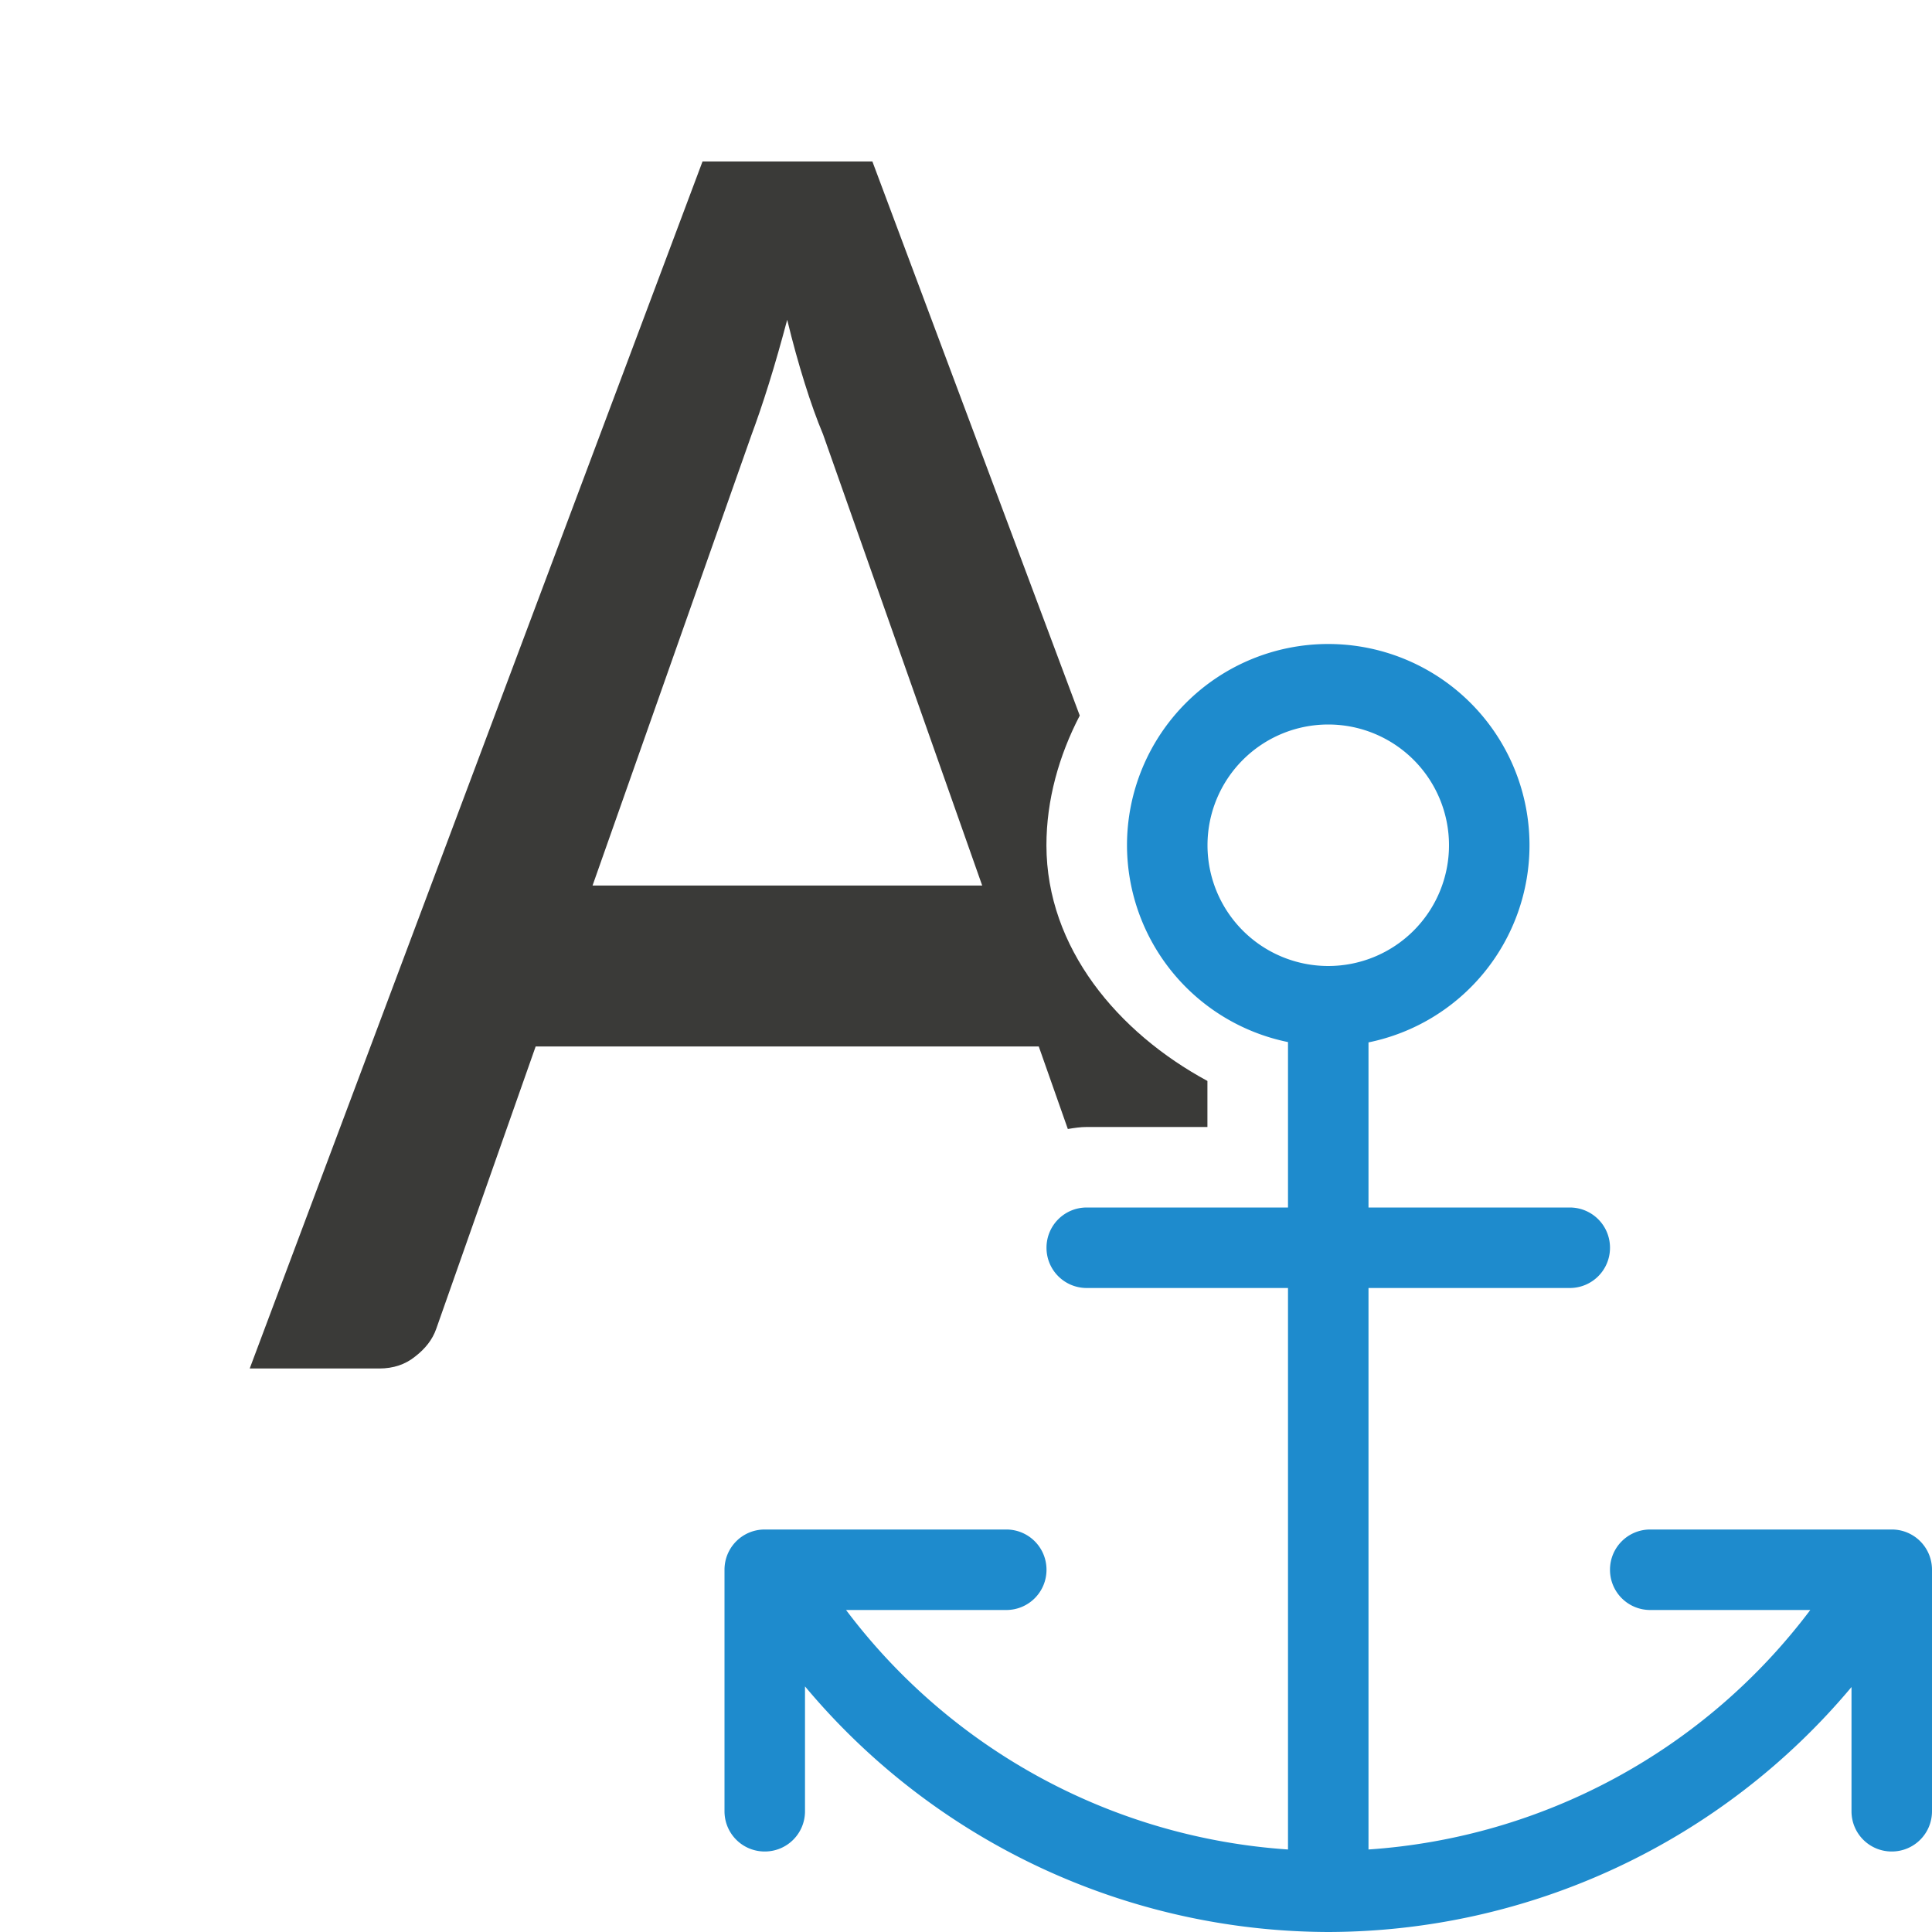
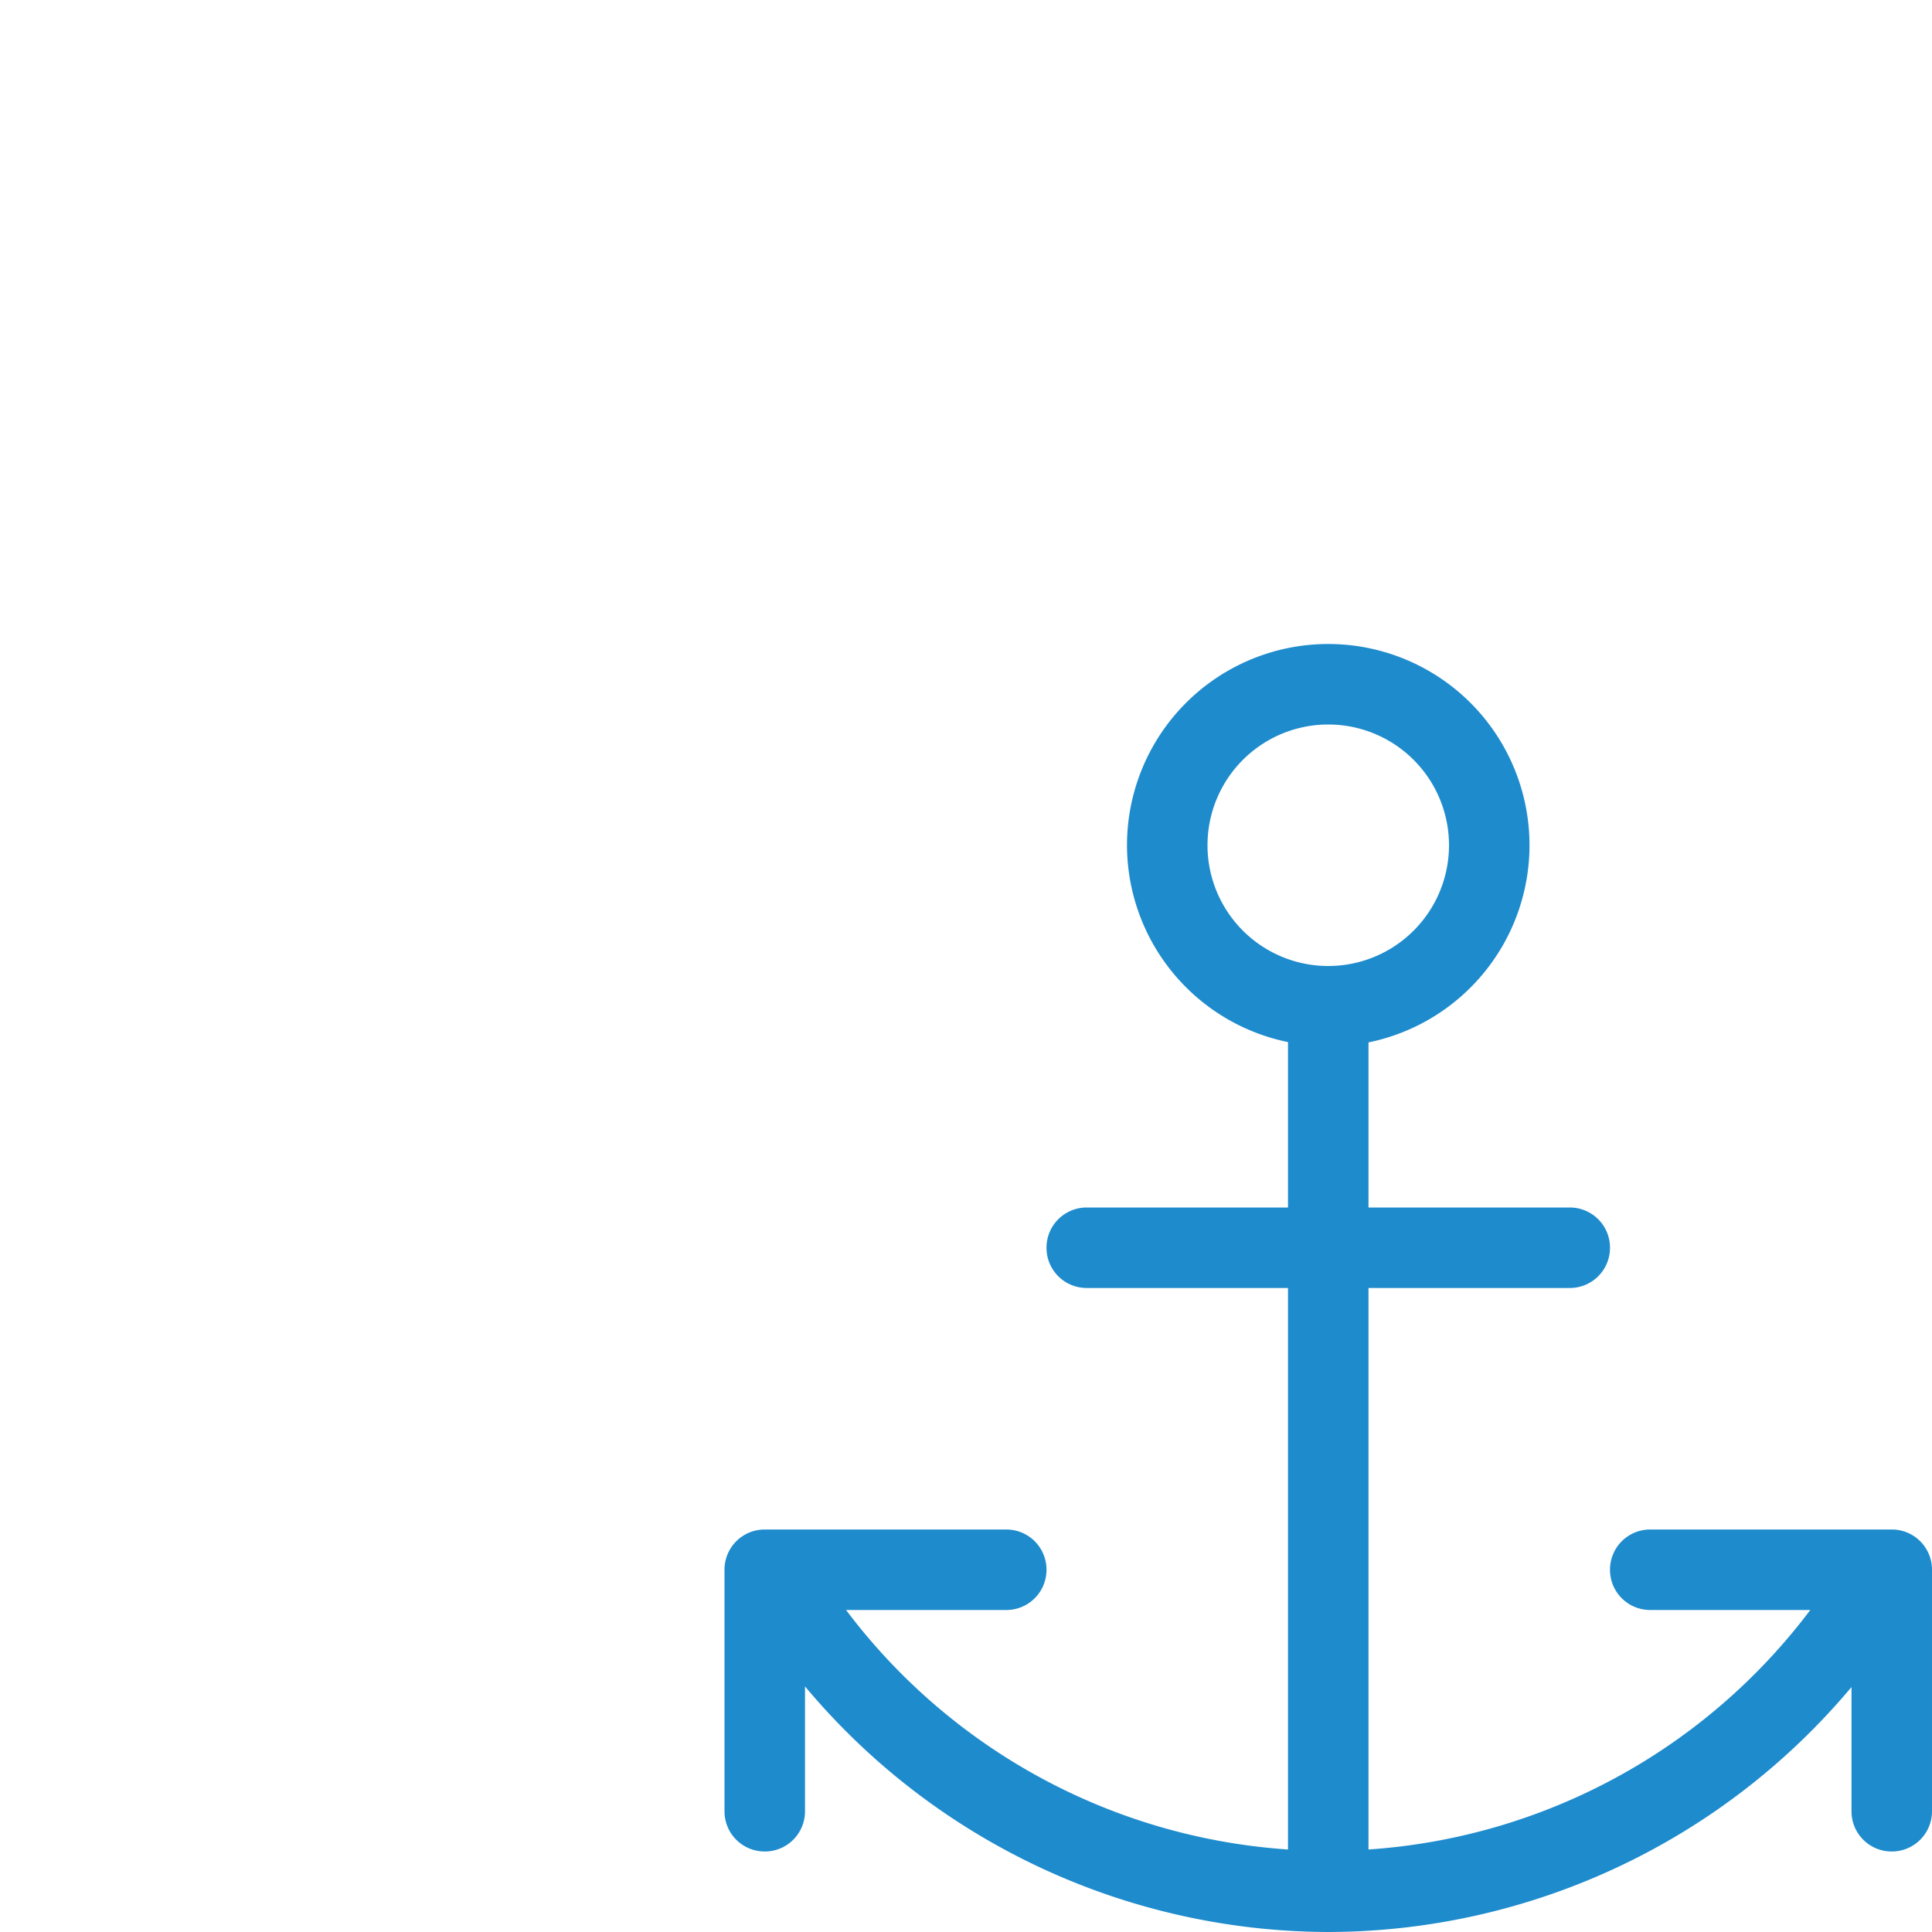
<svg xmlns="http://www.w3.org/2000/svg" viewBox="0 0 24 24">
-   <path d="m8.727 2.006-5.625 14.994h1.609c.175 0 .324-.05.445-.148.129-.099.216-.212.262-.342l1.236-3.51h6.25l.361 1.025c.077-.013.155-.025.234-.025h1.5v-.572c-1.113-.602-1.998-1.652-2-2.926v-.002c0-.561.155-1.113.414-1.611l-2.576-6.883zm1.051 1.963c.068.281.141.544.217.787.076.243.152.456.229.639l1.977 5.605h-4.84l1.973-5.594c.068-.183.141-.395.217-.639.076-.243.152-.51.229-.799z" fill="#3a3a38" stroke-width=".75" />
  <path d="m16.5 8a2.5 2.5 0 0 0 -2.5 2.5 2.5 2.5 0 0 0 2 2.445v2.055h-2.5c-.277 0-.5.223-.5.5s.223.5.5.5h2.5v6.975a7.5 7.5 0 0 1 -5.49-2.975h1.99c.277 0 .5-.223.5-.5s-.223-.5-.5-.5h-3c-.277 0-.5.223-.5.5v3c0 .277.223.5.5.5s.5-.223.5-.5v-1.551a8.5 8.5 0 0 0 6.5 3.051 8.5 8.5 0 0 0 6.5-3.043v1.543c0 .277.223.5.5.5s.5-.223.5-.5v-3c0-.277-.223-.5-.5-.5h-3c-.277 0-.5.223-.5.5s.223.5.5.5h1.988a7.5 7.5 0 0 1 -5.488 2.975v-6.975h2.5c.277 0 .5-.223.5-.5s-.223-.5-.5-.5h-2.5v-2.051a2.5 2.5 0 0 0 2-2.449 2.5 2.5 0 0 0 -2.5-2.5zm0 1a1.5 1.5 0 0 1 1.5 1.5 1.5 1.5 0 0 1 -1.5 1.5 1.5 1.5 0 0 1 -1.5-1.5 1.5 1.5 0 0 1 1.5-1.5z" fill="#1e8bcd" />
</svg>